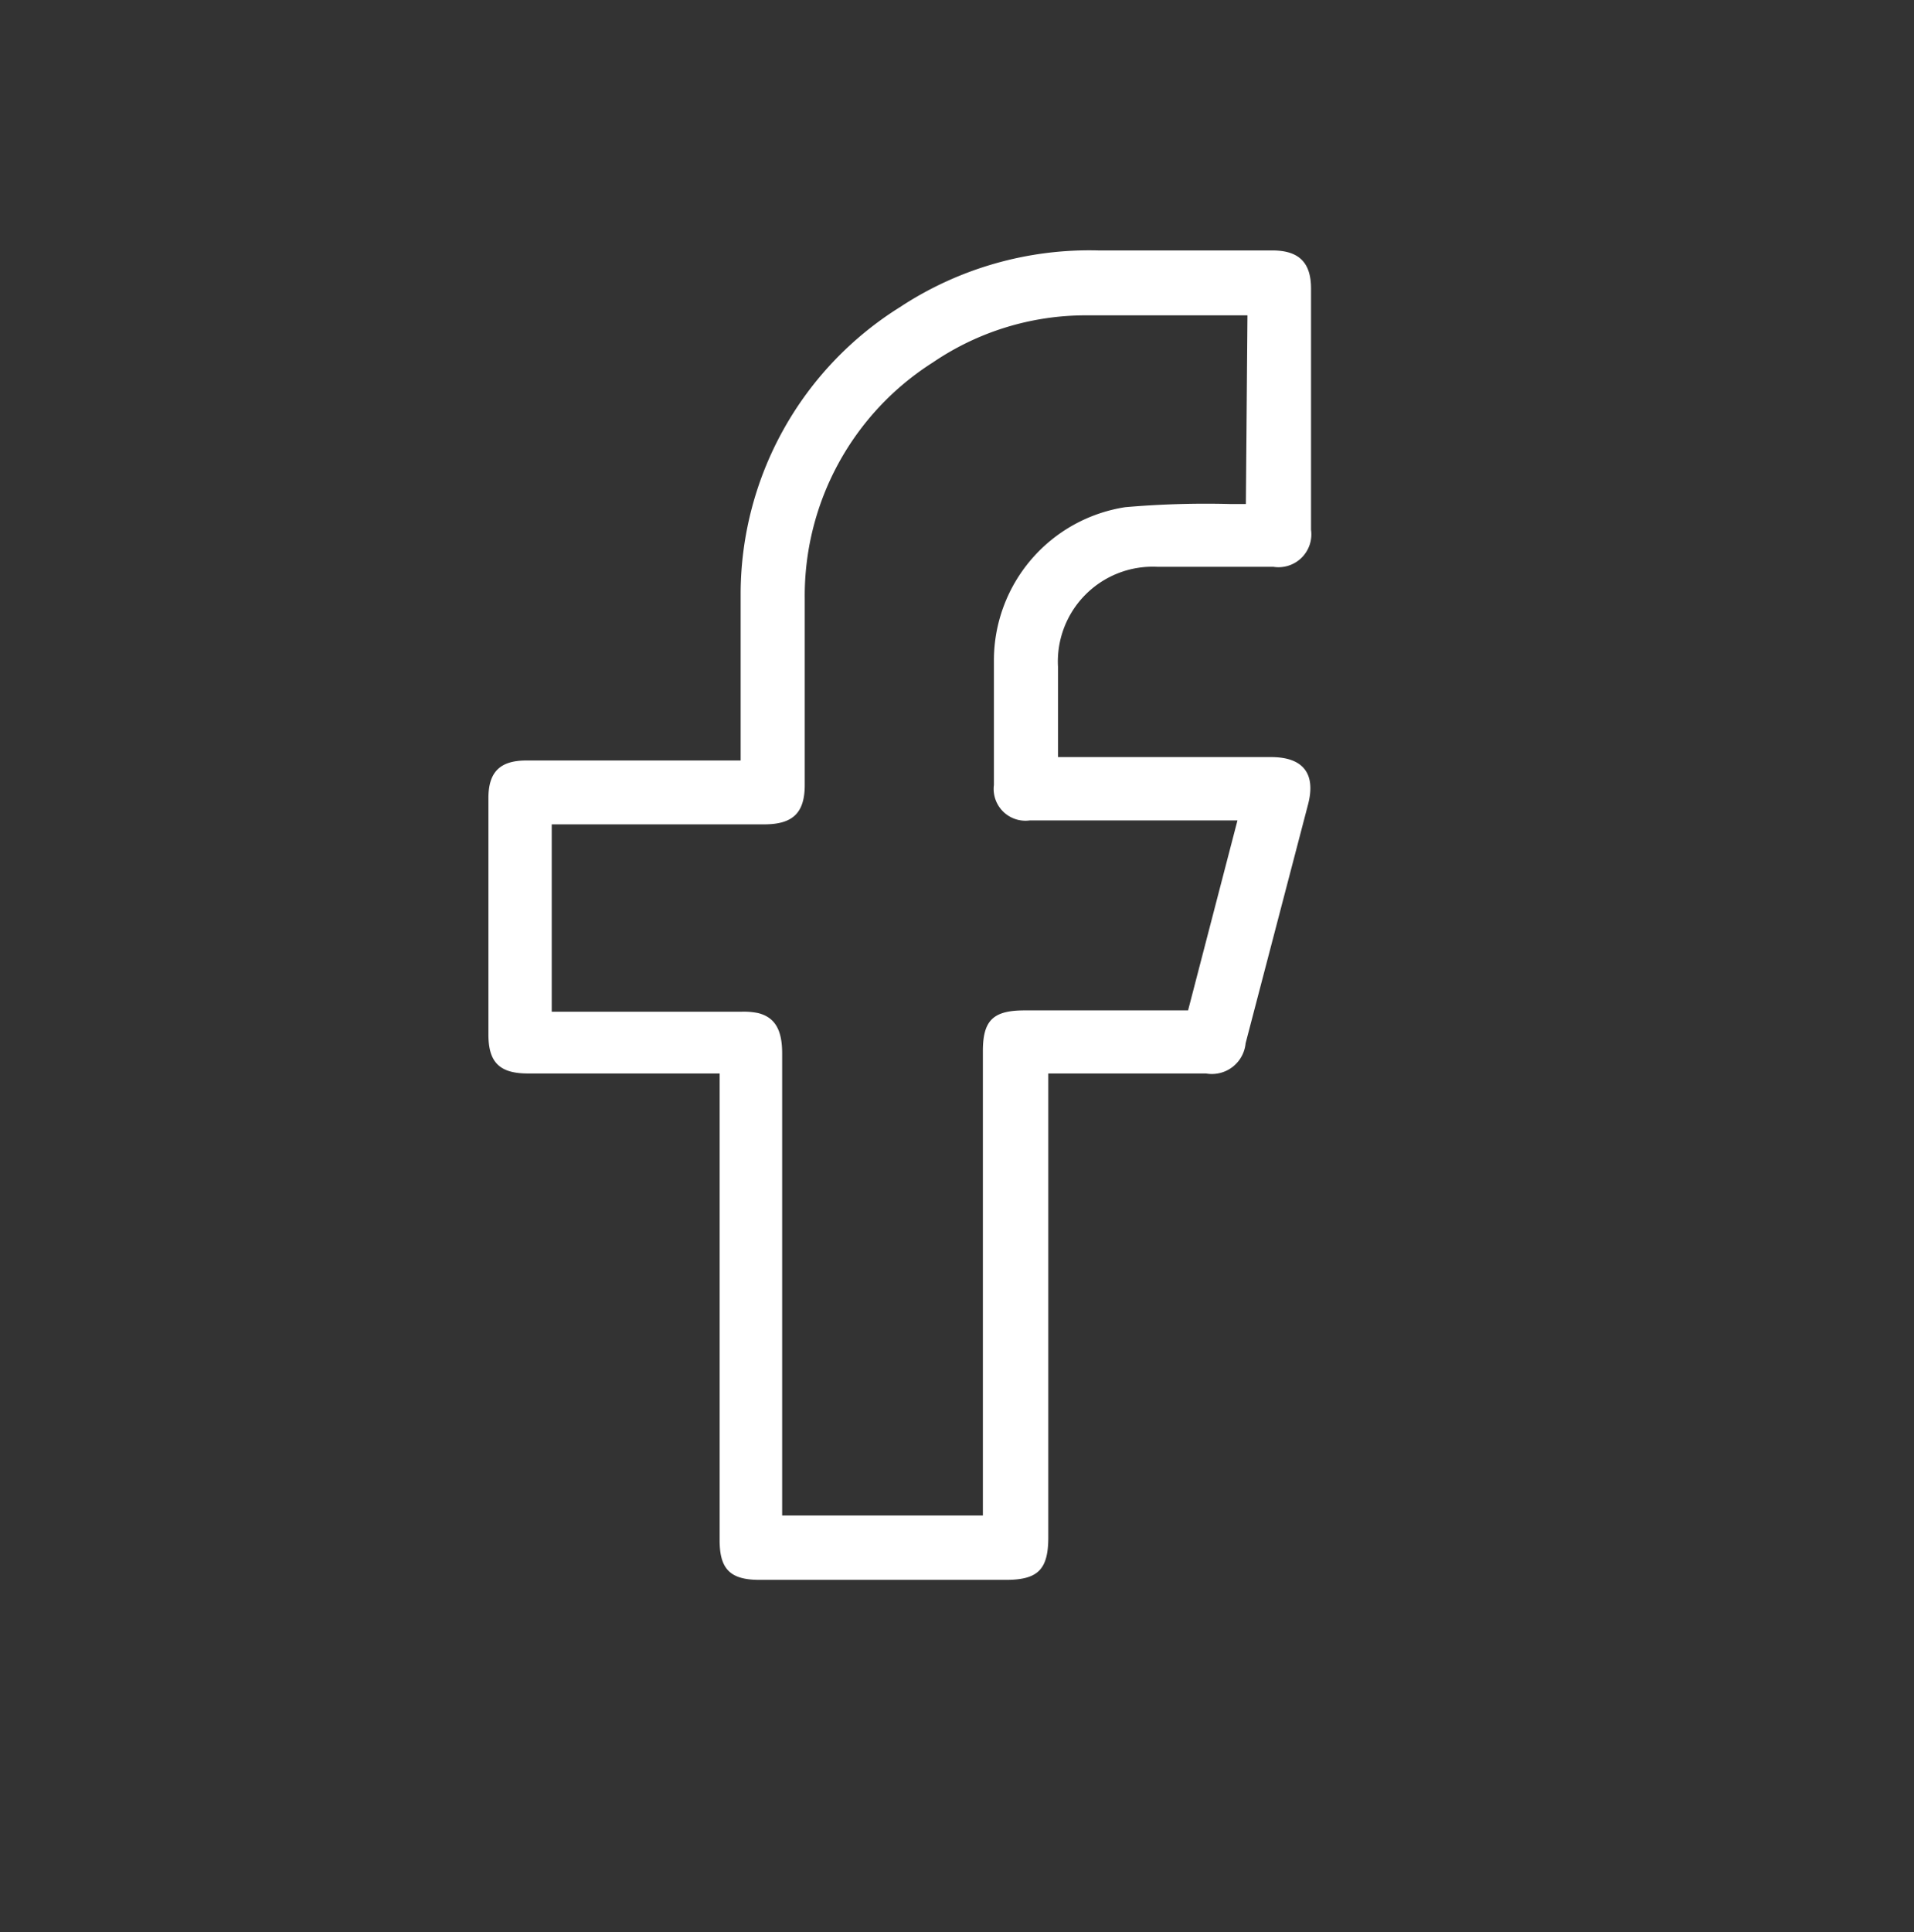
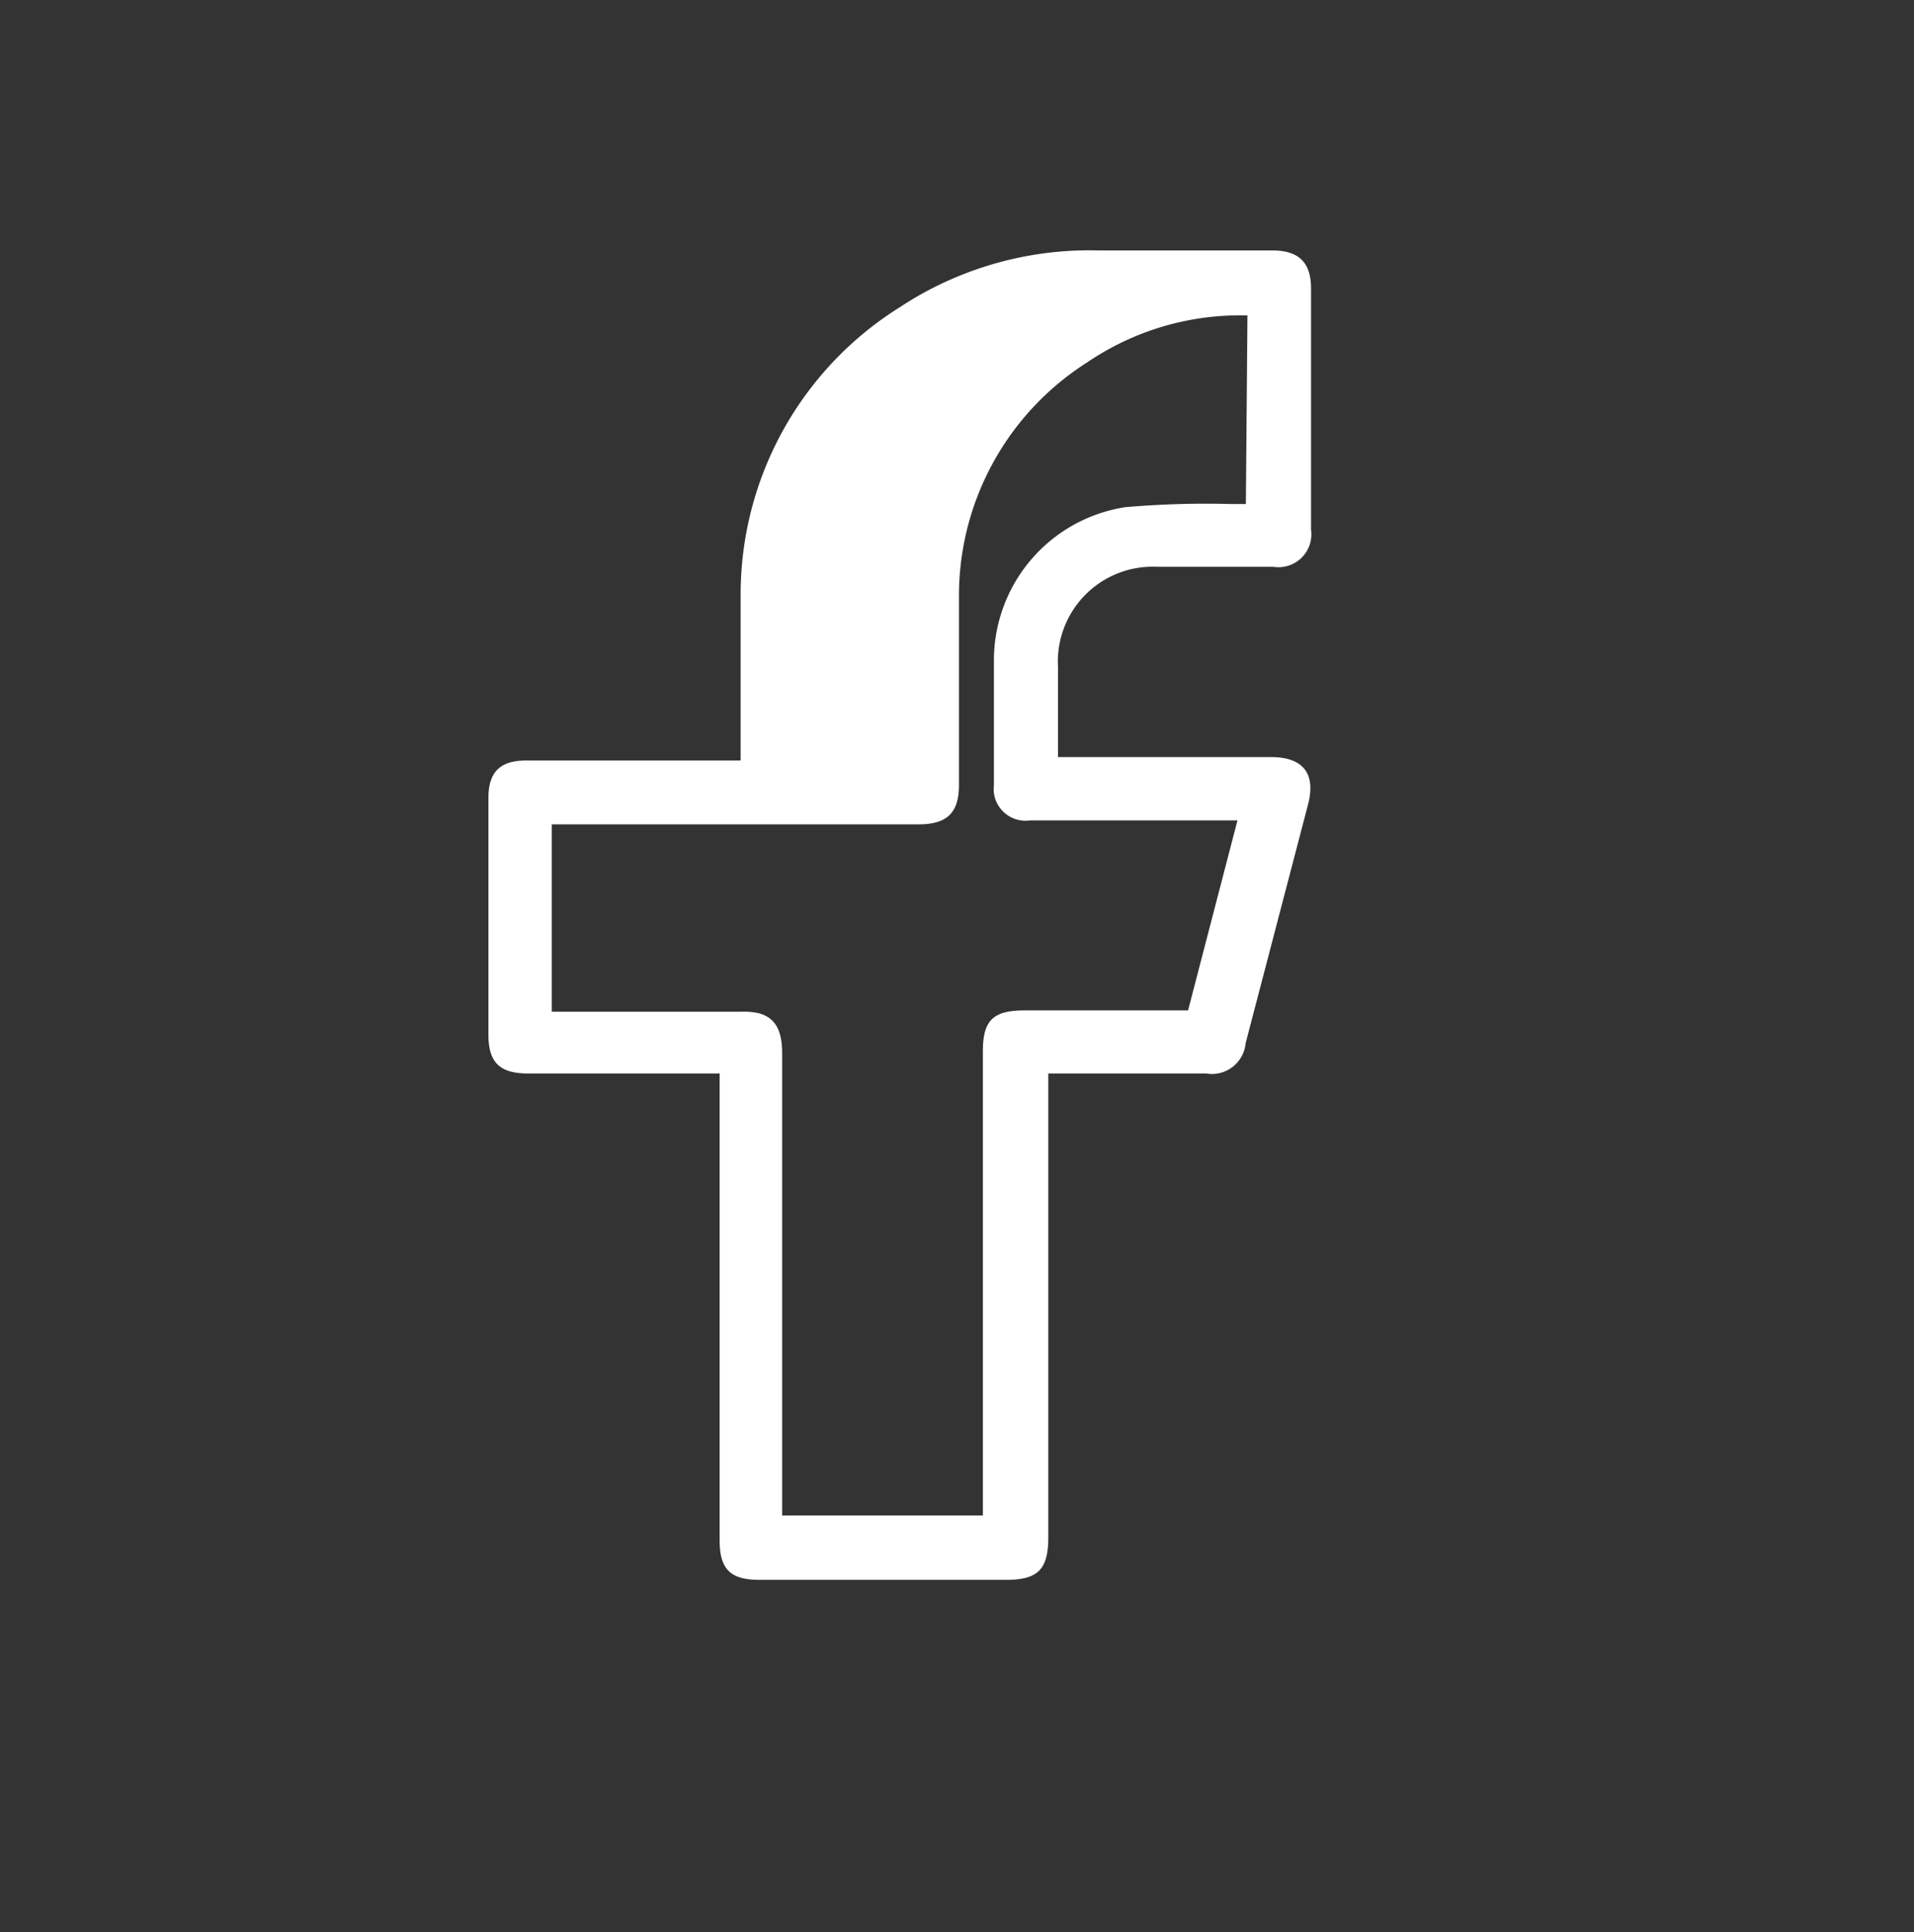
<svg xmlns="http://www.w3.org/2000/svg" viewBox="0 0 72.85 73.53">
  <rect x="0" y="0" width="72.85" height="73.53" fill="#333333" stroke="none" />
  <defs>
    <style>.cls-1{fill:#fff;}</style>
  </defs>
  <title>fb blanco</title>
  <g id="BOTONES">
-     <path class="cls-1" d="M40.27,28.81h8.11c1.21,0,1.71.62,1.41,1.79l-2.38,9.1a1.29,1.29,0,0,1-1.51,1.15h-6V58.5c0,1.22-.39,1.62-1.61,1.62H28.91c-1.11,0-1.52-.4-1.52-1.51V40.85h-7.3c-1.07,0-1.5-.42-1.5-1.48v-9c0-1,.45-1.43,1.44-1.43,2.52,0,5,0,7.57,0h.59c0-.17,0-.31,0-.46,0-2,0-3.94,0-5.92a12.89,12.89,0,0,1,6.06-10.87A13.11,13.11,0,0,1,41.8,9.53c2.21,0,4.41,0,6.62,0,1,0,1.48.44,1.48,1.45v9.18a1.25,1.25,0,0,1-1.43,1.41H44.06a3.61,3.61,0,0,0-3.79,3.82ZM47.48,12l-.29,0c-2,0-3.91,0-5.87,0a10.35,10.35,0,0,0-5.81,1.79,10.52,10.52,0,0,0-4.88,9c0,2.36,0,4.72,0,7.08,0,1.06-.45,1.5-1.54,1.5H21v7.13h7.21a2.72,2.72,0,0,1,.64.05c.64.16.92.63.92,1.53V57.67h7.64V40c0-1.17.39-1.55,1.58-1.55h6.23l1.88-7.23h-7.9a1.21,1.21,0,0,1-1.37-1.35c0-1.58,0-3.17,0-4.76a5.9,5.9,0,0,1,5-5.81,35.56,35.56,0,0,1,4-.12h.59Z" />
+     <path class="cls-1" d="M40.27,28.81h8.11c1.21,0,1.71.62,1.41,1.79l-2.38,9.1a1.29,1.29,0,0,1-1.51,1.15h-6V58.5c0,1.22-.39,1.62-1.61,1.62H28.91c-1.11,0-1.52-.4-1.52-1.51V40.85h-7.3c-1.07,0-1.5-.42-1.5-1.48v-9c0-1,.45-1.43,1.44-1.43,2.52,0,5,0,7.57,0h.59c0-.17,0-.31,0-.46,0-2,0-3.94,0-5.92a12.89,12.89,0,0,1,6.06-10.87A13.11,13.11,0,0,1,41.8,9.53c2.21,0,4.41,0,6.62,0,1,0,1.48.44,1.48,1.45v9.18a1.25,1.25,0,0,1-1.43,1.41H44.06a3.61,3.61,0,0,0-3.79,3.82ZM47.48,12l-.29,0a10.35,10.35,0,0,0-5.81,1.79,10.52,10.52,0,0,0-4.88,9c0,2.36,0,4.72,0,7.08,0,1.06-.45,1.5-1.54,1.5H21v7.13h7.21a2.72,2.72,0,0,1,.64.05c.64.16.92.63.92,1.53V57.67h7.64V40c0-1.17.39-1.55,1.58-1.55h6.23l1.88-7.23h-7.9a1.21,1.21,0,0,1-1.37-1.35c0-1.58,0-3.17,0-4.76a5.9,5.9,0,0,1,5-5.81,35.56,35.56,0,0,1,4-.12h.59Z" />
  </g>
</svg>